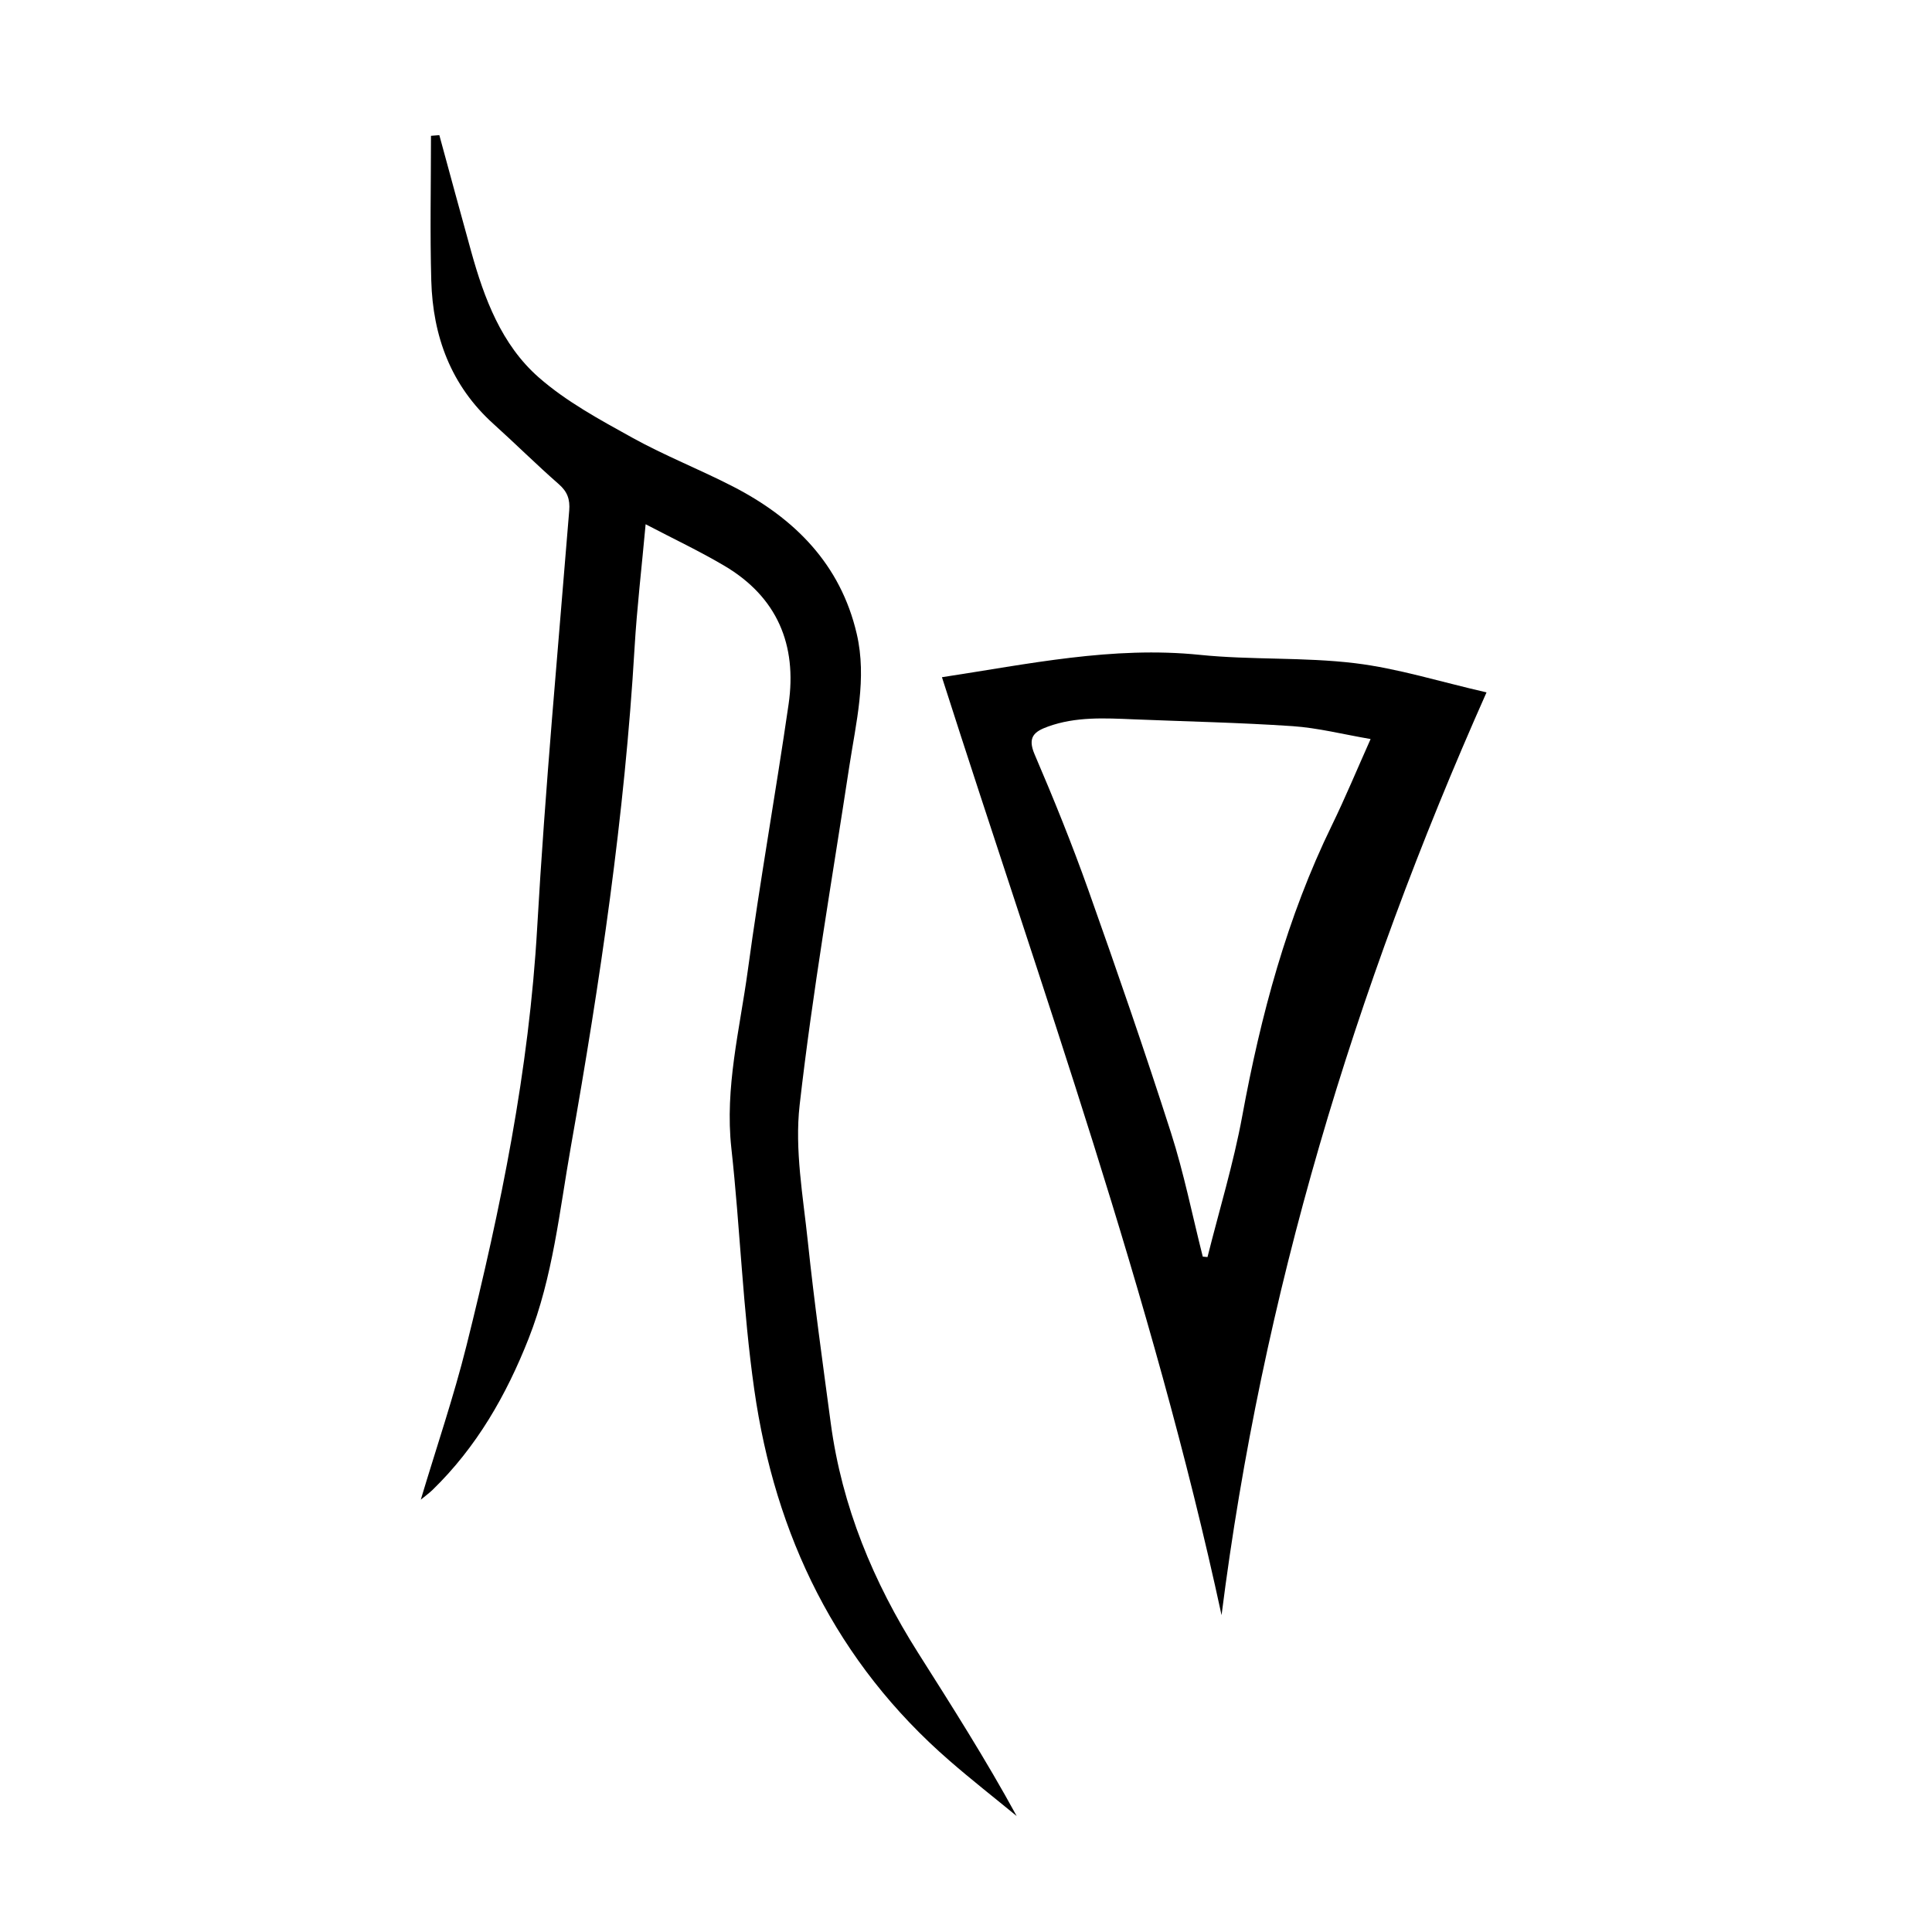
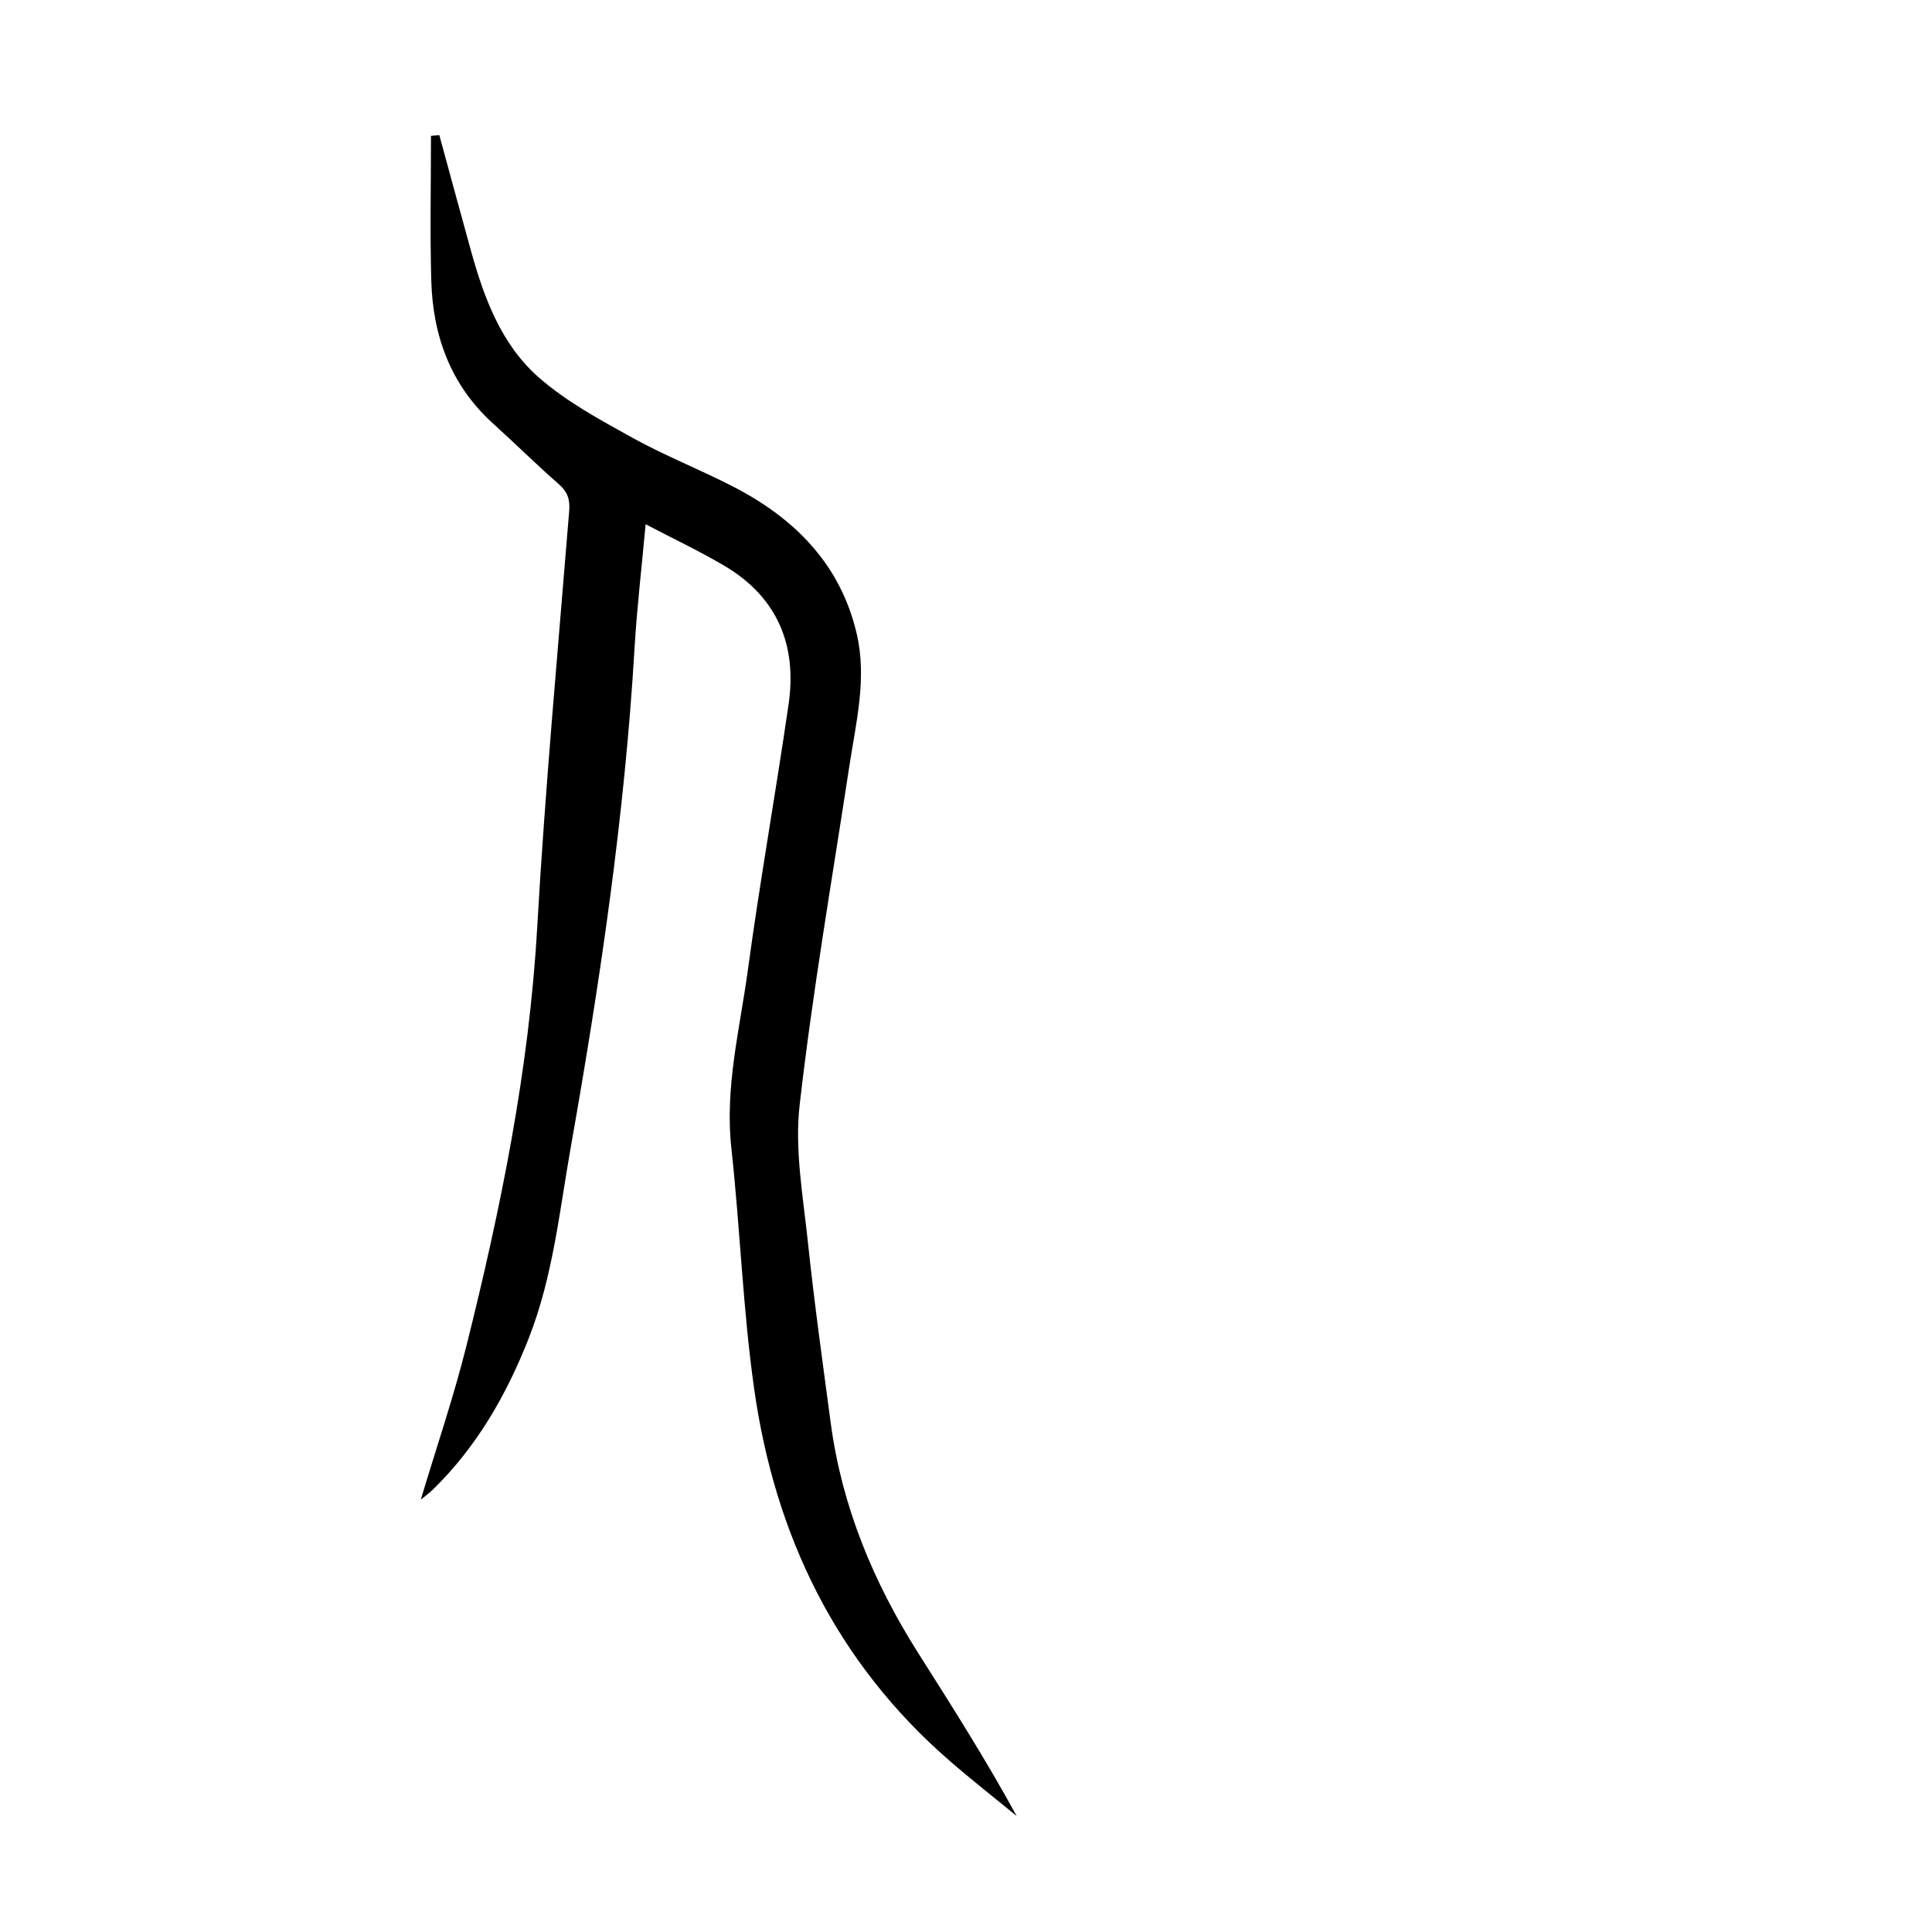
<svg xmlns="http://www.w3.org/2000/svg" version="1.1" id="zdic.net" x="0px" y="0px" viewBox="0 0 400 400" style="enable-background:new 0 0 400 400;" xml:space="preserve">
  <g>
    <path d="M90.96,27.98c2.19,8.03,4.36,16.06,6.59,24.08c2.7,9.74,6.29,19.31,13.96,26.05c5.72,5.03,12.67,8.78,19.4,12.51   c6.75,3.74,14,6.58,20.87,10.12c12.75,6.57,22.25,16.08,25.6,30.5c2.15,9.24-0.16,18.36-1.55,27.49   c-3.55,23.33-7.6,46.6-10.27,70.03c-1.06,9.27,0.71,18.93,1.7,28.36c1.32,12.54,3.07,25.04,4.74,37.54   c2.31,17.25,8.82,32.92,18.08,47.54c7,11.05,14.02,22.08,20.41,33.79c-4.64-3.81-9.38-7.52-13.91-11.46   c-23.44-20.36-36.11-46.59-40.42-76.85c-2.36-16.54-2.91-33.32-4.74-49.95c-1.38-12.56,1.74-24.59,3.4-36.78   c2.5-18.43,5.78-36.74,8.45-55.15c1.78-12.29-2.36-22.19-13.28-28.65c-5.12-3.03-10.53-5.58-16.32-8.61   c-0.82,9.02-1.8,17.29-2.29,25.58c-2.04,34.71-7.13,69.03-13.18,103.23c-2.37,13.38-3.71,26.98-8.75,39.77   c-4.62,11.73-10.78,22.5-19.91,31.36c-0.67,0.65-1.44,1.2-2.42,2.01c3.25-10.86,6.8-21.25,9.45-31.85   c7.12-28.47,12.97-57.14,14.65-86.61c1.64-28.8,4.31-57.55,6.63-86.31c0.19-2.36-0.38-3.93-2.18-5.5   c-4.61-4.03-8.95-8.35-13.5-12.45c-8.82-7.95-12.56-18.16-12.88-29.69c-0.28-9.98-0.06-19.98-0.06-29.96   C89.82,28.06,90.39,28.02,90.96,27.98z" />
-     <path d="M195.02,140.21c17.9-2.72,35.33-6.48,53.39-4.63c10.66,1.09,21.51,0.44,32.14,1.73c8.9,1.08,17.6,3.84,27.22,6.04   c-27.5,61.78-46.48,124.81-54.86,191.05C238.61,268.18,215.67,204.79,195.02,140.21z M283.77,153.01   c-5.67-0.97-10.89-2.31-16.17-2.67c-10.95-0.74-21.93-0.96-32.89-1.41c-5.98-0.25-11.96-0.59-17.74,1.5   c-2.82,1.02-4.29,2.18-2.78,5.72c3.98,9.27,7.77,18.64,11.15,28.15c5.92,16.67,11.7,33.39,17.1,50.23   c2.69,8.39,4.41,17.08,6.58,25.64c0.33,0.03,0.66,0.06,0.98,0.09c2.44-9.74,5.39-19.38,7.2-29.23   c3.83-20.82,9.24-41.08,18.56-60.18C278.52,165.18,280.94,159.34,283.77,153.01z" />
  </g>
</svg>